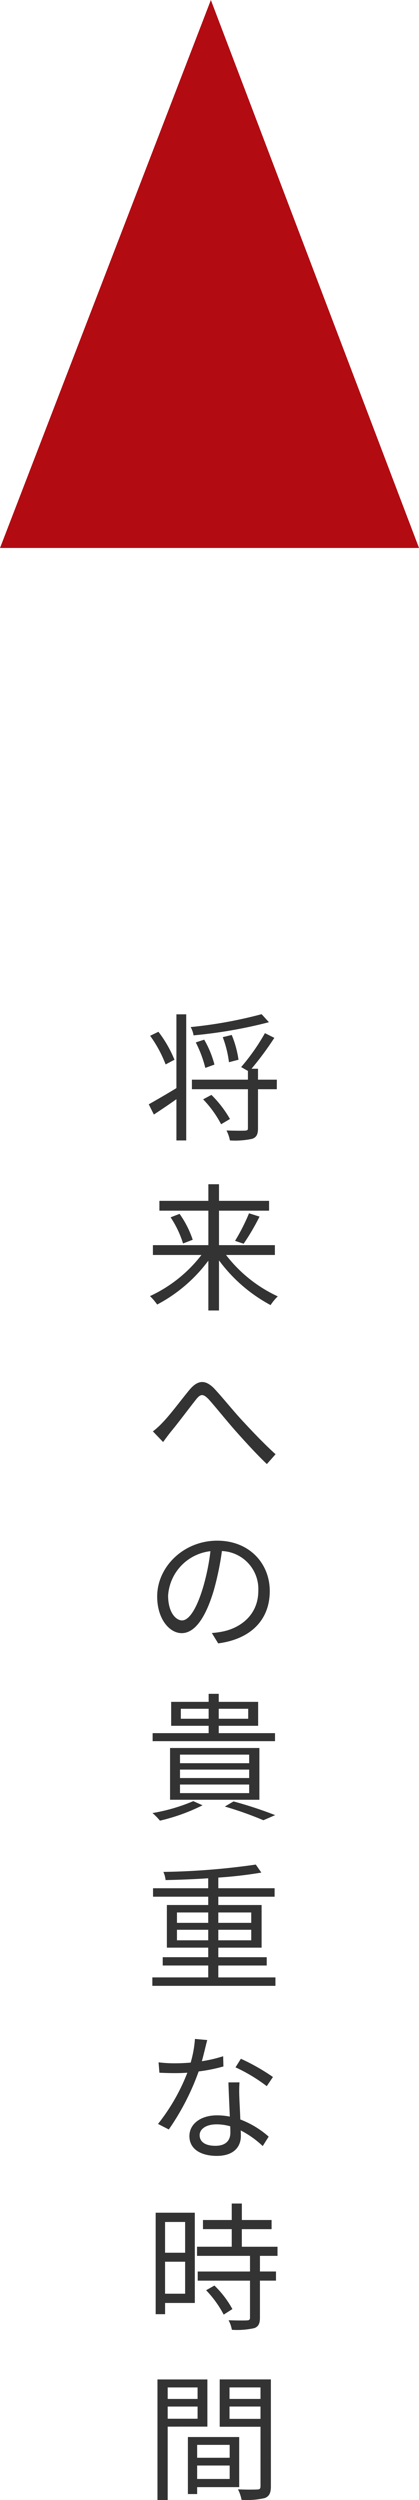
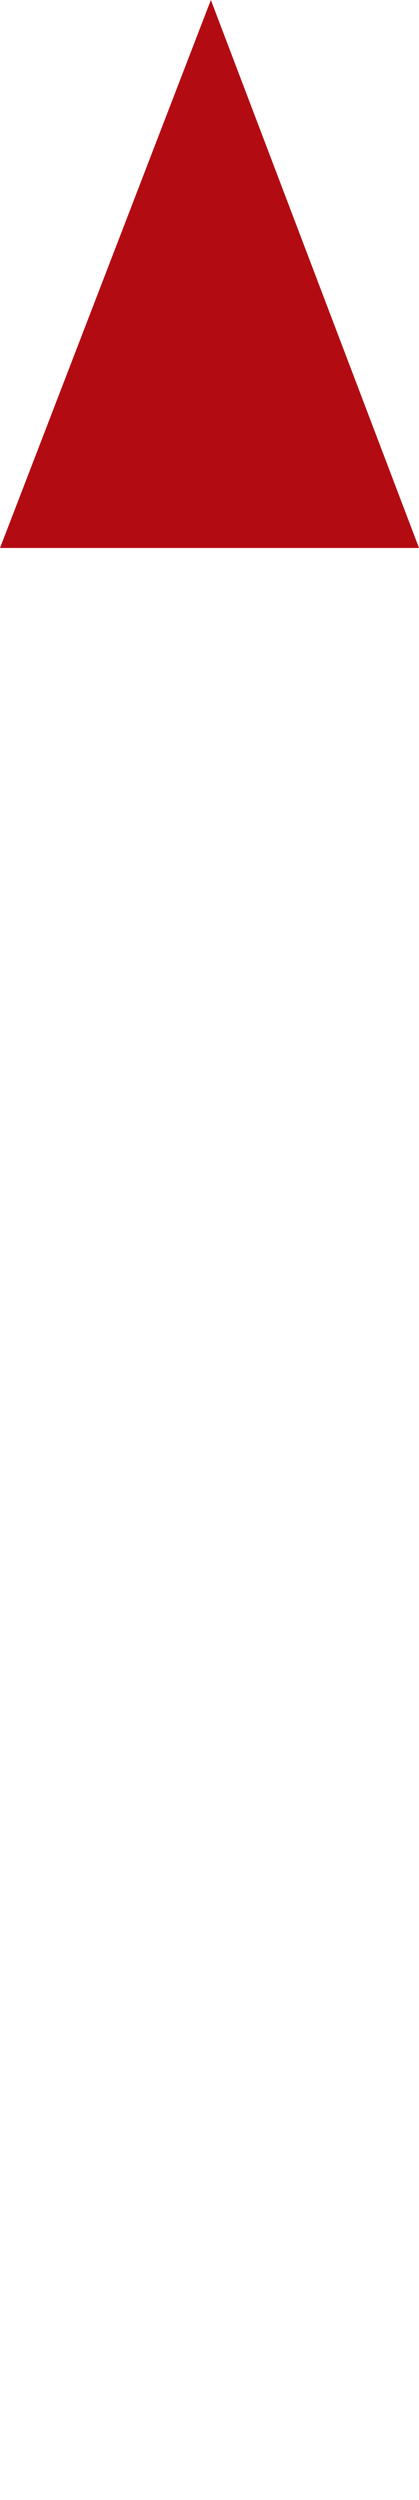
<svg xmlns="http://www.w3.org/2000/svg" width="66.647" height="397.27" viewBox="0 0 66.647 397.27">
  <g id="グループ_532" data-name="グループ 532" transform="translate(-379.676 -4923.551)">
-     <path id="パス_451" data-name="パス 451" d="M4.752,7.824A19.142,19.142,0,0,0,2.2,3.38L.88,4.018A19.909,19.909,0,0,1,3.344,8.572Zm.308,4.51c-1.628.99-3.3,1.958-4.4,2.574l.814,1.628c1.1-.726,2.354-1.562,3.586-2.442V20.65H6.622V.608H5.06ZM18.612.586A70.419,70.419,0,0,1,7.326,2.632a4.107,4.107,0,0,1,.462,1.32,75.066,75.066,0,0,0,11.99-2.09ZM14.938,7.824A16.377,16.377,0,0,0,13.86,3.886l-1.43.352a17.219,17.219,0,0,1,.99,3.982Zm-3.828.77a15.727,15.727,0,0,0-1.628-3.96l-1.342.44A19.03,19.03,0,0,1,9.658,9.122Zm-1.8,5.522a17.088,17.088,0,0,1,2.86,3.96l1.408-.836a17.72,17.72,0,0,0-2.948-3.828Zm11.726-3.124H18.04V9.254H17.006a48.91,48.91,0,0,0,3.63-4.906L19.14,3.6a33.359,33.359,0,0,1-3.784,5.39l1.078.616v1.386H7.524V12.51h8.91v6.16c0,.33-.088.4-.462.418-.352.022-1.584.022-2.948-.022a5.915,5.915,0,0,1,.55,1.584,12.859,12.859,0,0,0,3.564-.264c.7-.264.9-.748.9-1.694V12.51h2.992ZM20.724,38.85V37.288H11.836V31.81H19.8V30.248H11.836v-2.64H10.142v2.64H2.354V31.81h7.788v5.478H1.32V38.85H9.042A21.939,21.939,0,0,1,.858,45.384,9.462,9.462,0,0,1,2,46.726a24.131,24.131,0,0,0,8.14-6.974v7.92h1.694V39.708a24.593,24.593,0,0,0,8.206,7.106,7.832,7.832,0,0,1,1.144-1.386,22.023,22.023,0,0,1-8.228-6.578ZM4.136,32.866a16.053,16.053,0,0,1,1.98,4.158l1.54-.594a15.792,15.792,0,0,0-2.09-4.114Zm11.616,4.2a36.088,36.088,0,0,0,2.53-4.312l-1.672-.528a31.443,31.443,0,0,1-2.222,4.378ZM1.32,66.884l1.628,1.694c.33-.462.814-1.122,1.276-1.694,1.1-1.32,2.9-3.74,3.916-5.016.726-.924,1.122-1.056,2.068-.066,1.012,1.122,2.684,3.212,4.092,4.818,1.5,1.694,3.5,3.894,5.148,5.456l1.386-1.562c-1.958-1.76-4.092-4.048-5.434-5.5-1.386-1.5-3.124-3.674-4.378-4.994C9.57,58.568,8.4,58.788,7.15,60.262c-1.276,1.54-3.1,4-4.268,5.192A12.829,12.829,0,0,1,1.32,66.884ZM5.962,96.92c-.946,0-2.222-1.21-2.222-3.96a7.6,7.6,0,0,1,6.732-7.04,35.151,35.151,0,0,1-1.21,5.874C8.14,95.468,6.93,96.92,5.962,96.92Zm5.742,3.652c5.192-.682,8.206-3.74,8.206-8.316,0-4.4-3.256-8.008-8.36-8.008C6.226,84.248,2,88.384,2,93.114,2,96.7,3.96,98.944,5.9,98.944c2.024,0,3.762-2.31,5.1-6.776a46.042,46.042,0,0,0,1.3-6.27,6.039,6.039,0,0,1,5.786,6.314c0,3.762-2.728,5.83-5.522,6.446a13.656,13.656,0,0,1-1.87.264Zm-5.94,11.974v-1.584h4.422v1.584Zm10.714-1.584v1.584H11.792v-1.584Zm4.268,3.872H11.792v-1.166h6.27v-3.806h-6.27v-1.276H10.186v1.276H4.224v3.806h5.962v1.166H1.276v1.276h19.47ZM5.632,123h11v1.364h-11Zm0-2.376h11v1.342h-11Zm0-2.376h11v1.364h-11Zm12.628,7.172v-8.228H4.048v8.228Zm-10.516.22a28.8,28.8,0,0,1-6.49,1.892,10.216,10.216,0,0,1,1.188,1.21A30.488,30.488,0,0,0,9.218,126.3Zm5.016.858a55.926,55.926,0,0,1,6.138,2.178l1.87-.814a65.078,65.078,0,0,0-6.622-2.178ZM5.148,147.752V146.08H10.12v1.672Zm0-4.422H10.12v1.65H5.148Zm11.814,0v1.65H11.726v-1.65Zm0,4.422H11.726V146.08h5.236Zm-5.236,5.9v-1.892h7.7v-1.32h-7.7v-1.518h6.886v-6.776H11.726v-1.32H20.68V139.48H11.726v-1.694a67.273,67.273,0,0,0,6.842-.792l-.88-1.276a113.792,113.792,0,0,1-14.7,1.166,4.366,4.366,0,0,1,.352,1.3c2.156-.044,4.488-.132,6.776-.286v1.584H1.342v1.342H10.12v1.32H3.542v6.776H10.12v1.518H2.882v1.32H10.12v1.892H1.232v1.342h19.58v-1.342Zm8.69,15.824a32.95,32.95,0,0,0-5.1-2.9l-.858,1.364a26.168,26.168,0,0,1,4.972,2.992Zm-7.92-3.3a22.28,22.28,0,0,1-3.388.792c.352-1.254.638-2.574.858-3.366l-1.958-.176a17.857,17.857,0,0,1-.682,3.762c-.836.066-1.65.11-2.42.11a20.521,20.521,0,0,1-2.684-.154l.132,1.65c.814.044,1.716.066,2.53.066q.957,0,1.914-.066a31.251,31.251,0,0,1-4.664,8.14l1.716.88A39.147,39.147,0,0,0,8.6,168.592a25.918,25.918,0,0,0,3.938-.792Zm1.144,12.166c0,1.078-.594,2.068-2.376,2.068-1.694,0-2.508-.682-2.508-1.694,0-.99,1.056-1.716,2.662-1.716a7.933,7.933,0,0,1,2.2.308C13.64,177.7,13.64,178.052,13.64,178.338Zm-.308-8.008c.044,1.518.154,3.652.22,5.434a10.31,10.31,0,0,0-2.068-.2c-2.464,0-4.356,1.3-4.356,3.3,0,2.156,1.958,3.146,4.356,3.146,2.684,0,3.828-1.43,3.828-3.168,0-.242,0-.55-.022-.88a15.157,15.157,0,0,1,3.5,2.486l.946-1.5a14.7,14.7,0,0,0-4.51-2.728c-.044-1.32-.132-2.75-.154-3.542a21.19,21.19,0,0,1,.022-2.354ZM6.446,192.512V197.4H3.256v-4.884Zm-3.19,11.4v-5.082h3.19v5.082Zm4.73-12.87H1.76v16.126h1.5v-1.782h4.73Zm1.8,12.32a16.969,16.969,0,0,1,2.794,3.872l1.386-.88a15.554,15.554,0,0,0-2.86-3.74ZM21.142,197.9V196.45H15.466v-2.794H20.2V192.2h-4.73v-2.618H13.86V192.2H9.284v1.452H13.86v2.794H8.338V197.9h8.426v2.486H8.448v1.452h8.316v5.874c0,.33-.11.418-.484.44-.352.022-1.562.022-2.926-.022a5,5,0,0,1,.528,1.518,12.587,12.587,0,0,0,3.564-.264c.66-.242.9-.726.9-1.65v-5.9H20.9v-1.452H18.348V197.9ZM8.426,218.808v1.826H3.674v-1.826ZM3.674,223.78v-1.936H8.426v1.936Zm6.314,1.254v-7.5H2.046v19.162H3.674v-11.66Zm3.542,2.9v2.046H8.36v-2.046ZM8.36,233.35v-2.134h5.17v2.134Zm6.688,1.3v-7.964H6.886v9.064H8.36v-1.1ZM13.508,223.8v-1.958h4.928V223.8Zm4.928-4.994v1.826H13.508v-1.826Zm1.65-1.276h-8.14v7.524h6.49v9.438c0,.4-.132.528-.506.528-.4.022-1.738.044-3.08-.022a6.026,6.026,0,0,1,.572,1.672,12.522,12.522,0,0,0,3.7-.286c.726-.286.968-.836.968-1.87Z" transform="translate(402.676 5084.127)" fill="#333" />
    <path id="パス_433" data-name="パス 433" d="M556.6,396.513l-33.538,87.076h66.647Z" transform="translate(-143.383 4527.038)" fill="#b30b12" />
  </g>
</svg>